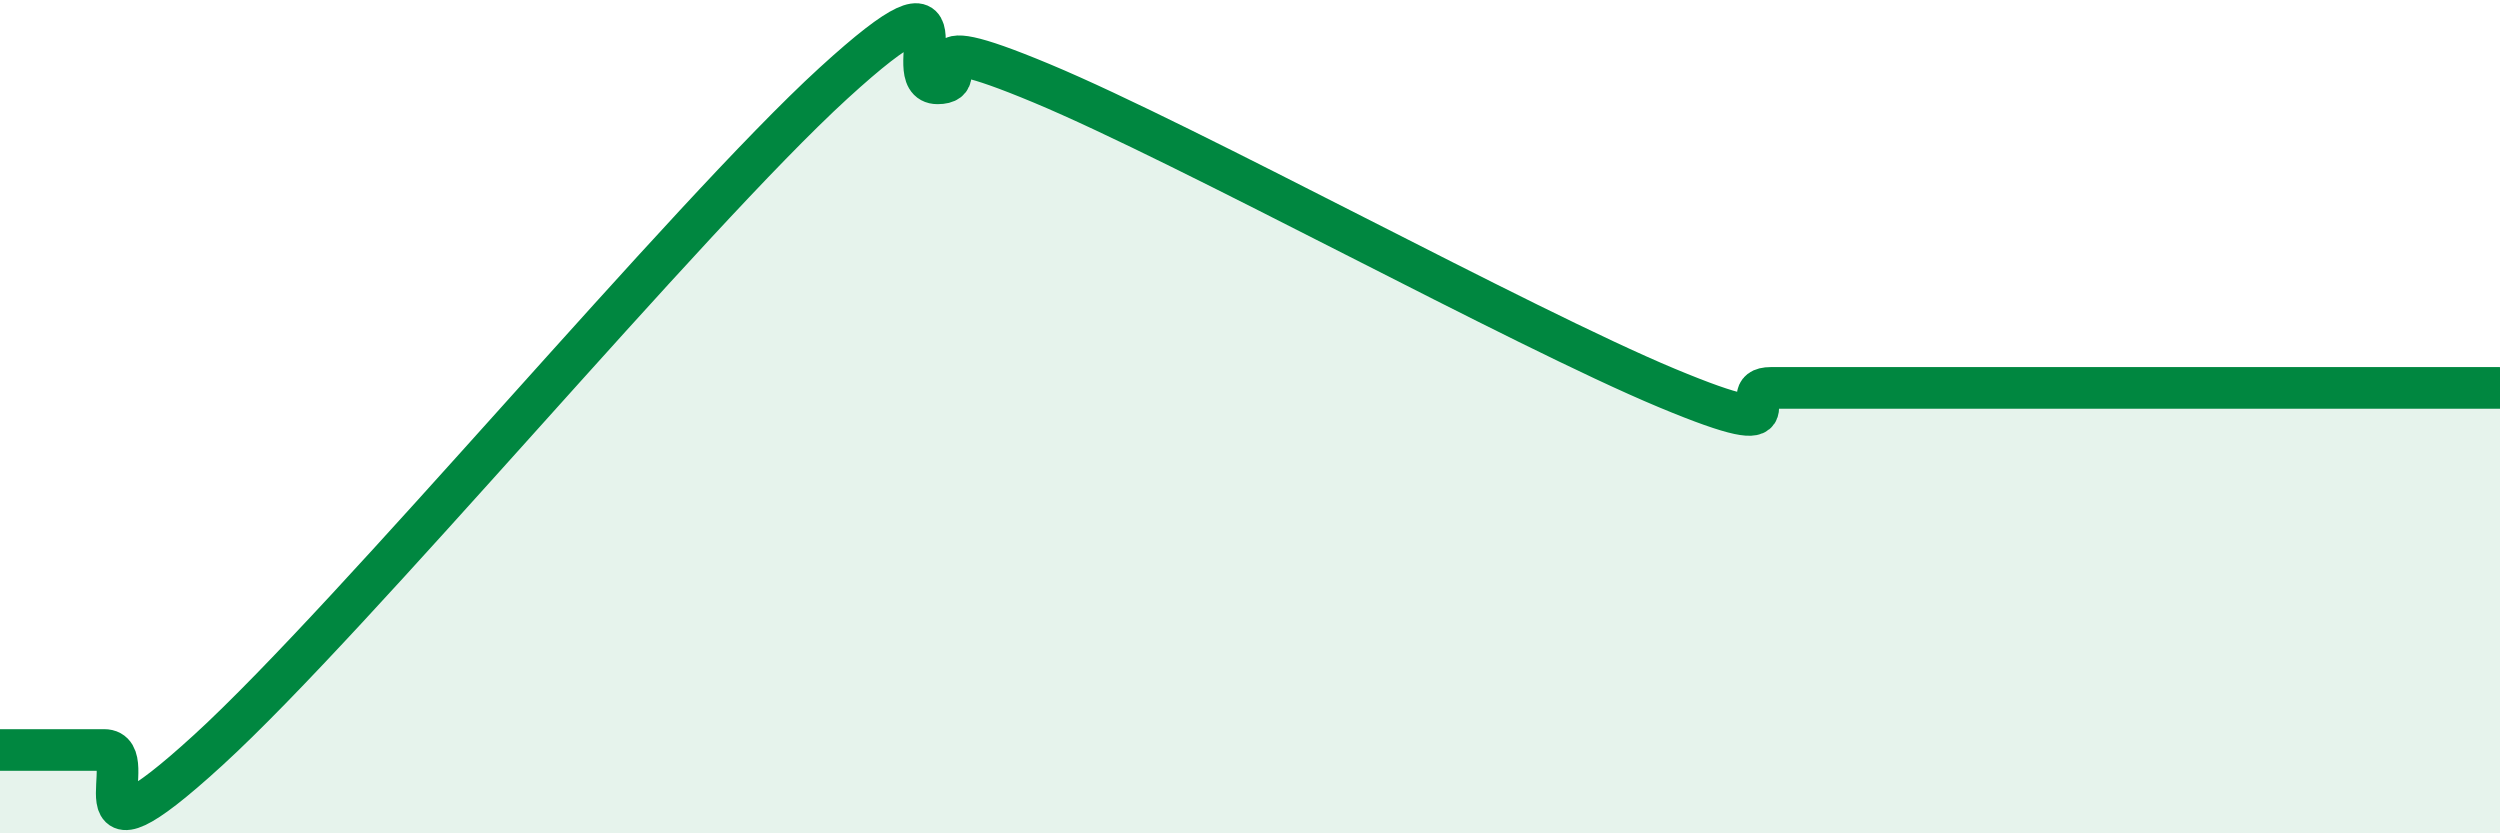
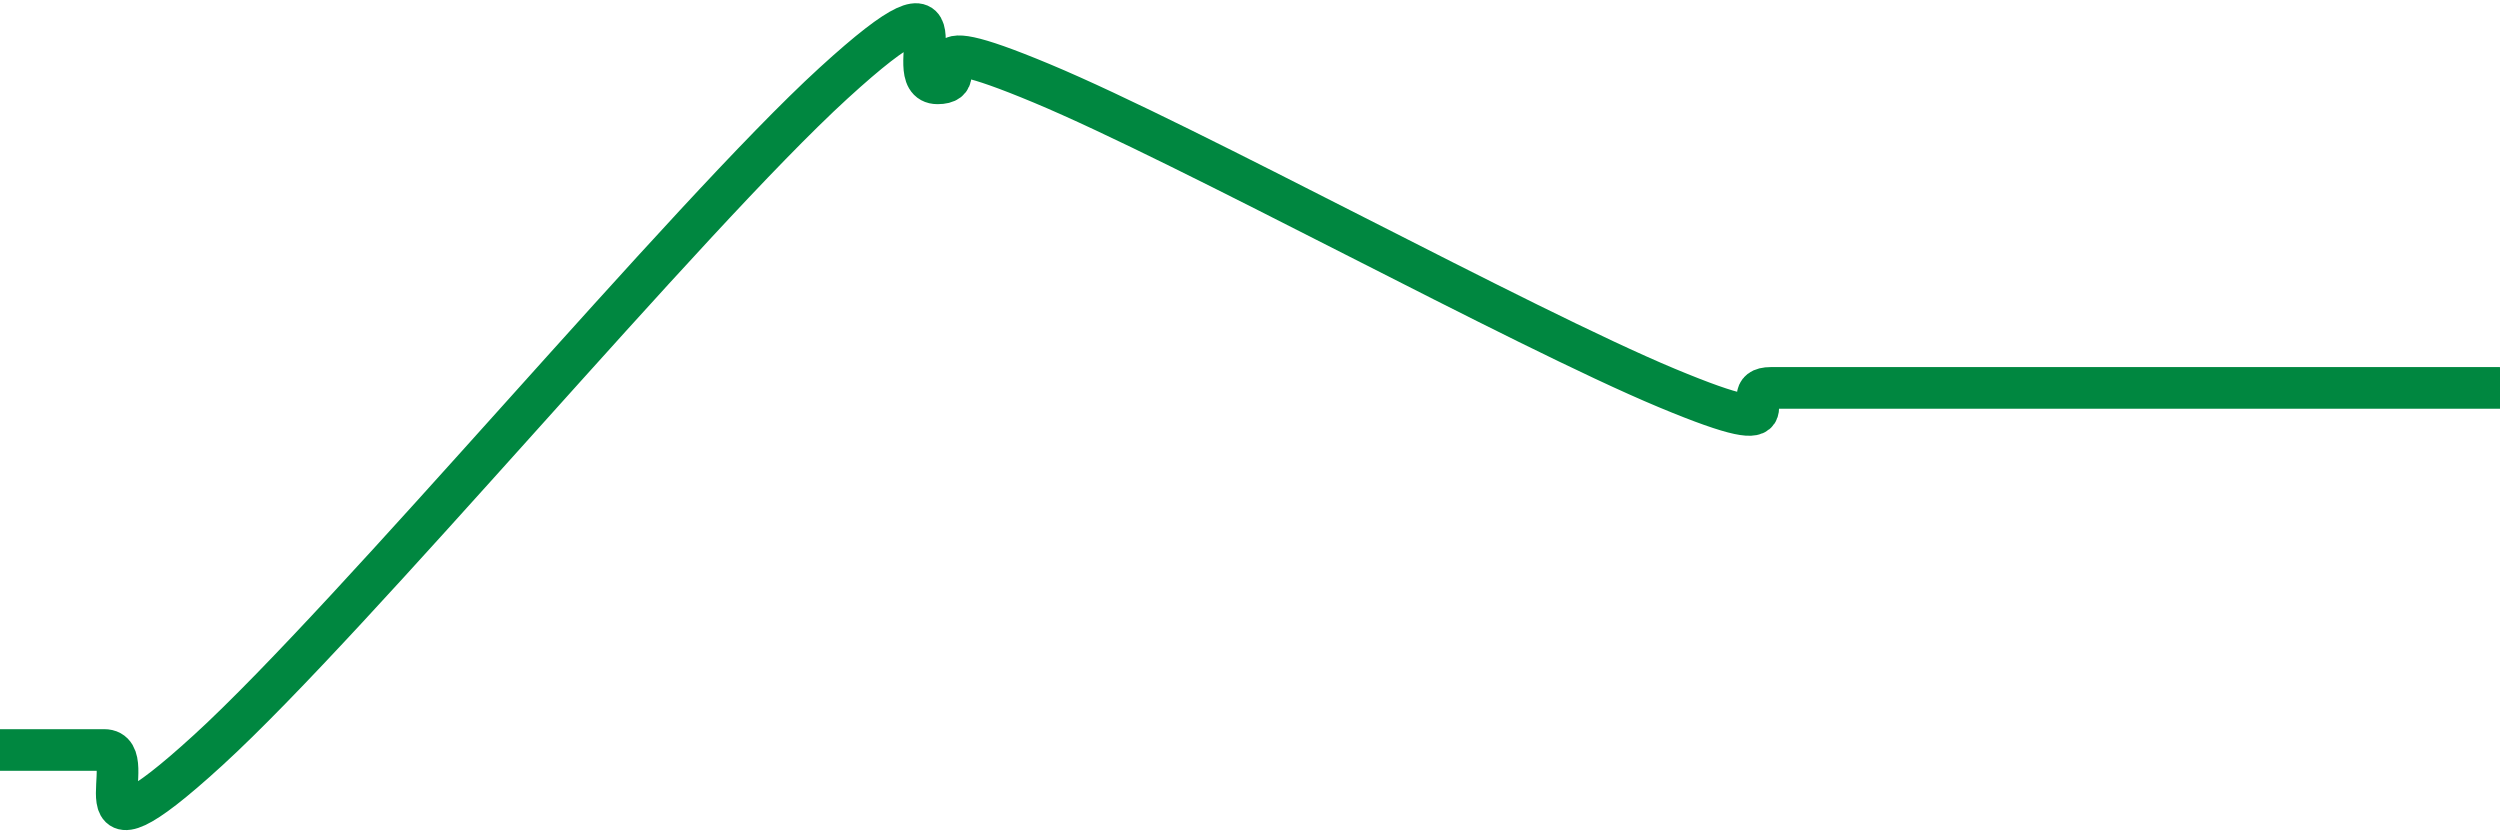
<svg xmlns="http://www.w3.org/2000/svg" width="60" height="20" viewBox="0 0 60 20">
-   <path d="M 0,18 C 0.5,18 1.5,18 2.5,18 C 3.5,18 1.5,21.2 5,18 C 8.5,14.8 16.5,5.2 20,2 C 23.5,-1.2 21.5,2 22.5,2 C 23.5,2 21.5,0.54 25,2 C 28.5,3.46 36.5,7.85 40,9.31 C 43.5,10.77 41.5,9.31 42.5,9.31 C 43.5,9.31 44,9.31 45,9.31 C 46,9.31 46.5,9.31 47.5,9.31 C 48.5,9.31 49,9.31 50,9.31 C 51,9.31 51.5,9.31 52.5,9.31 C 53.5,9.31 53.5,9.31 55,9.31 C 56.5,9.31 59,9.31 60,9.31L60 20L0 20Z" fill="#008740" opacity="0.1" stroke-linecap="round" stroke-linejoin="round" />
  <path d="M 0,18 C 0.5,18 1.5,18 2.5,18 C 3.5,18 1.5,21.2 5,18 C 8.5,14.8 16.5,5.2 20,2 C 23.5,-1.2 21.5,2 22.5,2 C 23.5,2 21.5,0.54 25,2 C 28.5,3.46 36.5,7.85 40,9.31 C 43.5,10.77 41.5,9.31 42.5,9.31 C 43.5,9.31 44,9.31 45,9.31 C 46,9.31 46.5,9.31 47.5,9.31 C 48.5,9.31 49,9.31 50,9.31 C 51,9.31 51.5,9.31 52.5,9.31 C 53.5,9.31 53.5,9.31 55,9.31 C 56.5,9.31 59,9.31 60,9.31" stroke="#008740" stroke-width="1" fill="none" stroke-linecap="round" stroke-linejoin="round" />
</svg>